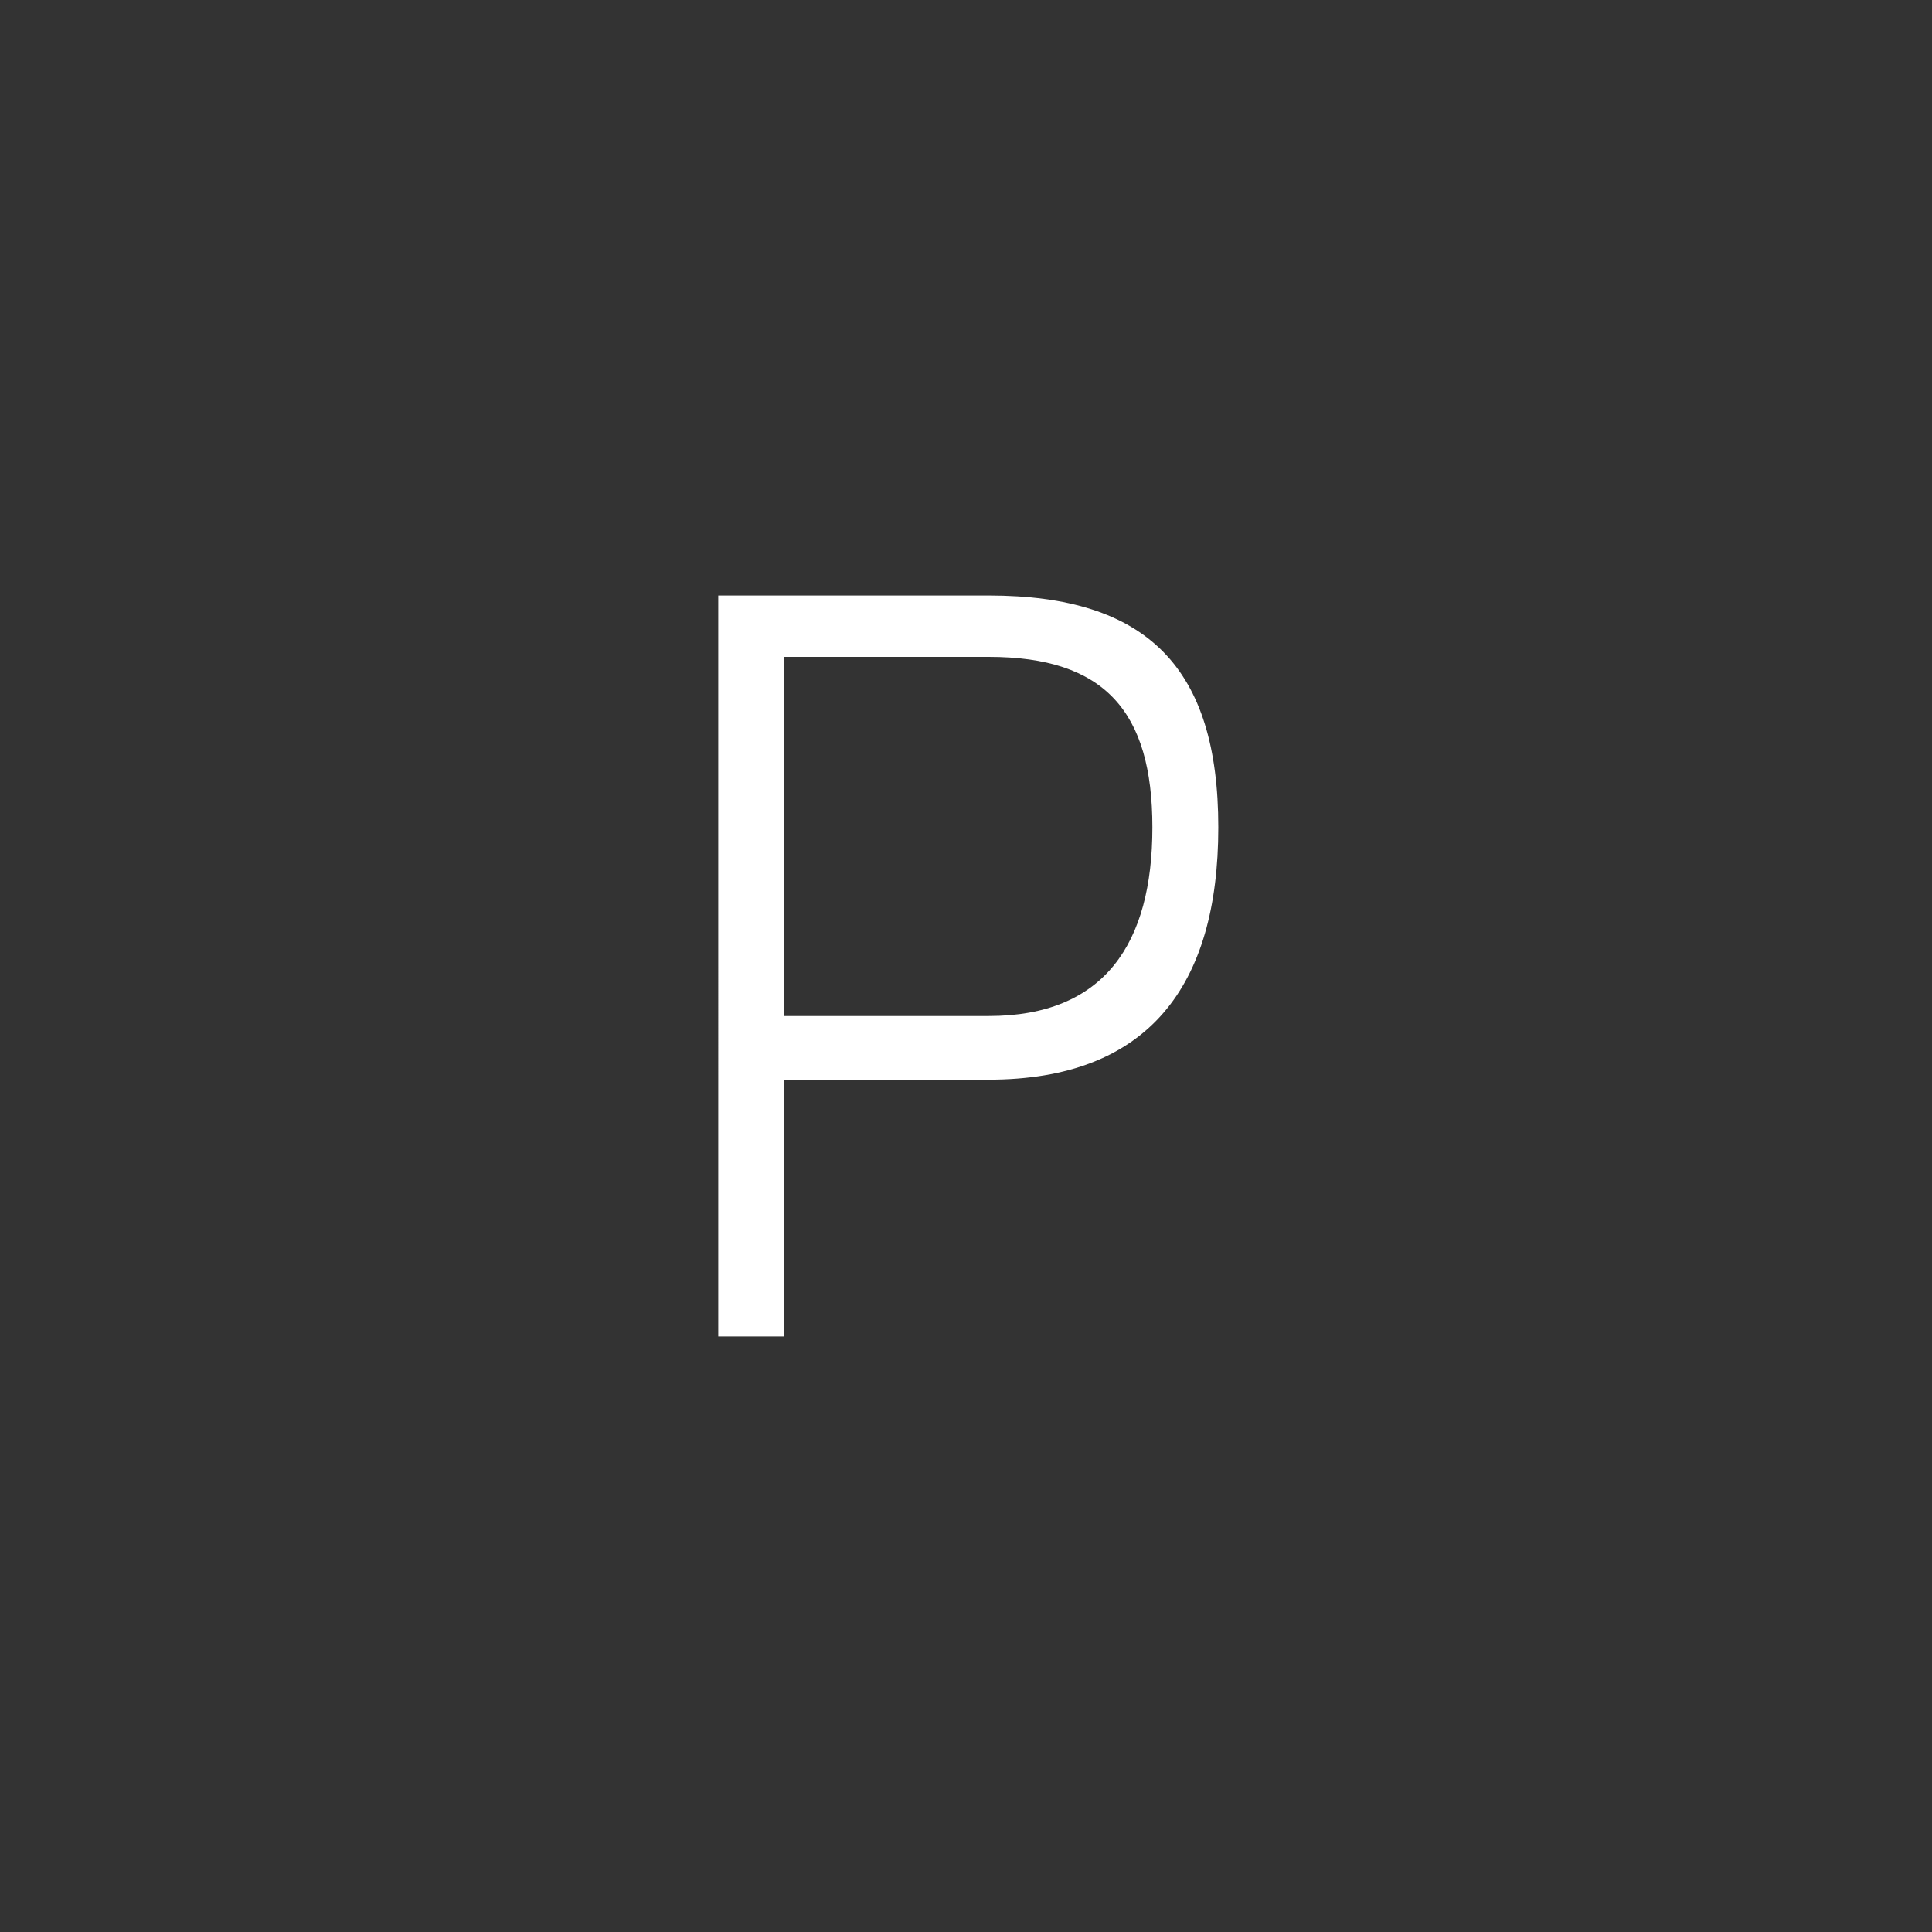
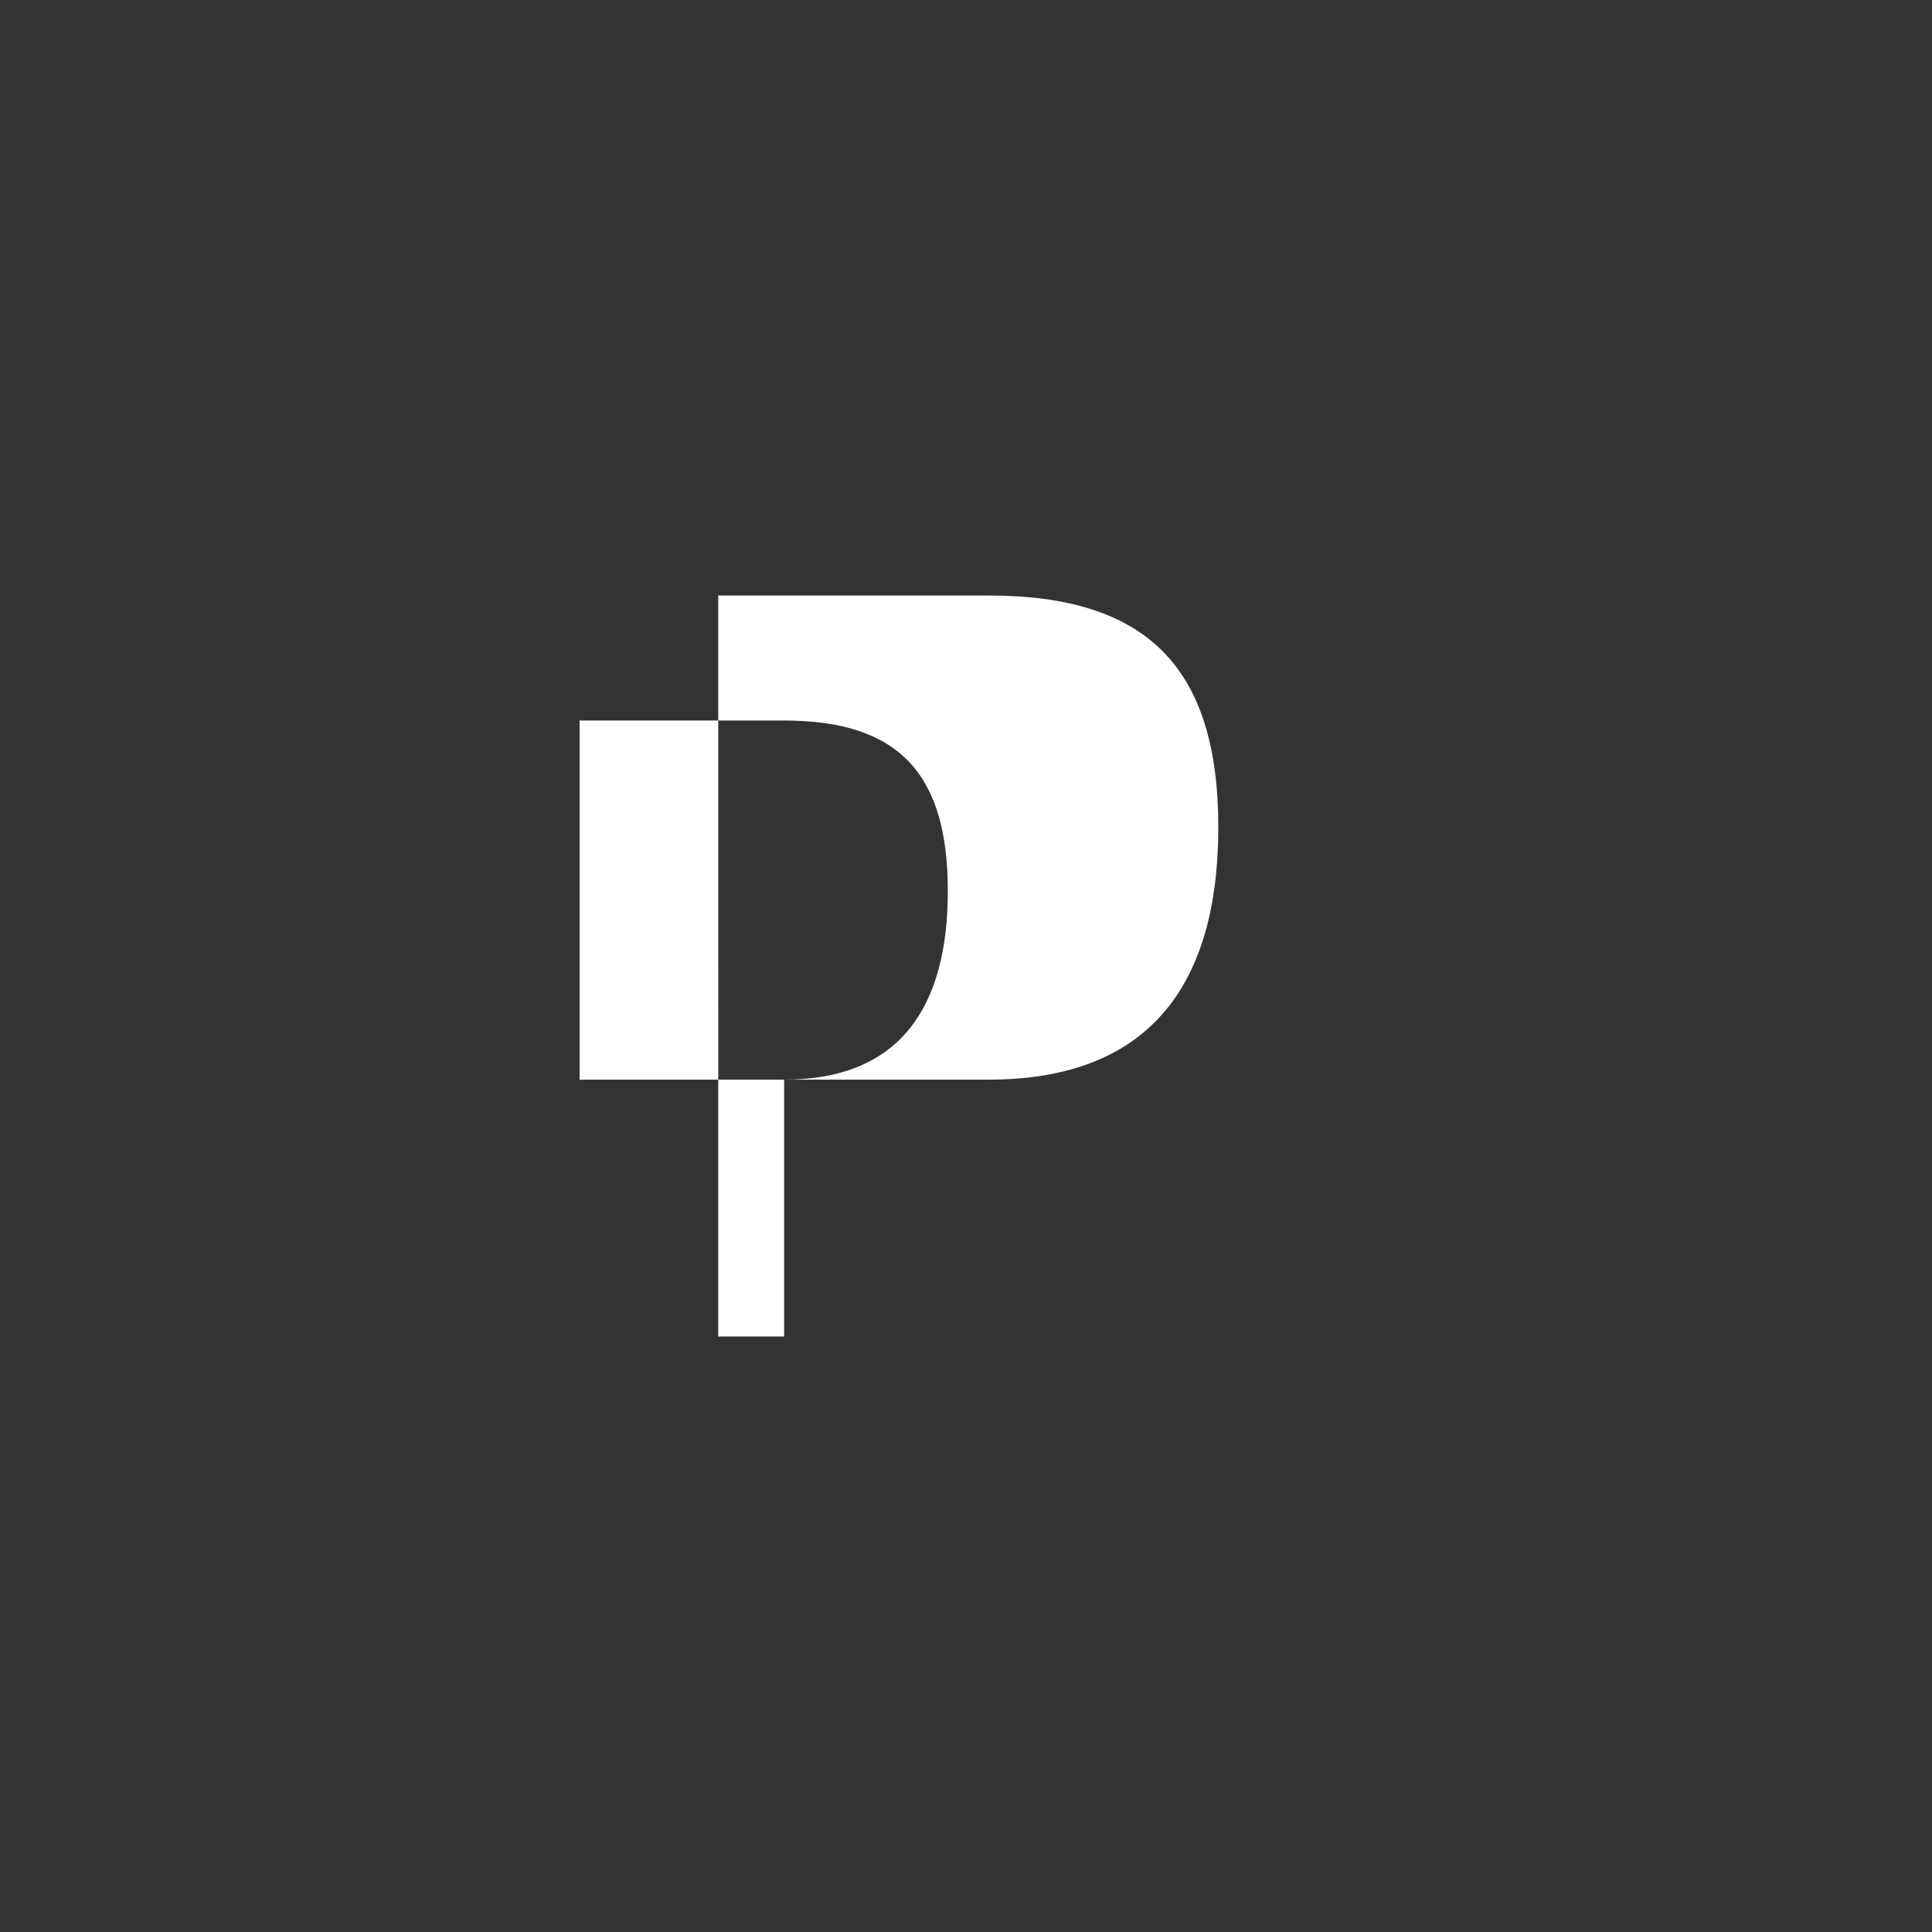
<svg xmlns="http://www.w3.org/2000/svg" version="1.1" id="Layer_1" x="0px" y="0px" viewBox="0 0 85 85" style="enable-background:new 0 0 85 85;" xml:space="preserve">
  <rect x="0" y="0" width="85" height="85" fill="#333333" stroke="none" />
  <style type="text/css">
	.st0{fill:#FFFFFF;}
</style>
  <g>
-     <path class="st0" d="M34.5,47.5v11.3h-2.9V26.2h11.9c7,0,10.1,3.2,10.1,10.2c0,7-3.1,11.1-10.1,11.1H34.5z M43.5,44.7   c5.1,0,7.2-3.2,7.2-8.3c0-5.1-2.1-7.5-7.2-7.5h-9v15.8H43.5z" />
+     <path class="st0" d="M34.5,47.5v11.3h-2.9V26.2h11.9c7,0,10.1,3.2,10.1,10.2c0,7-3.1,11.1-10.1,11.1H34.5z c5.1,0,7.2-3.2,7.2-8.3c0-5.1-2.1-7.5-7.2-7.5h-9v15.8H43.5z" />
  </g>
</svg>